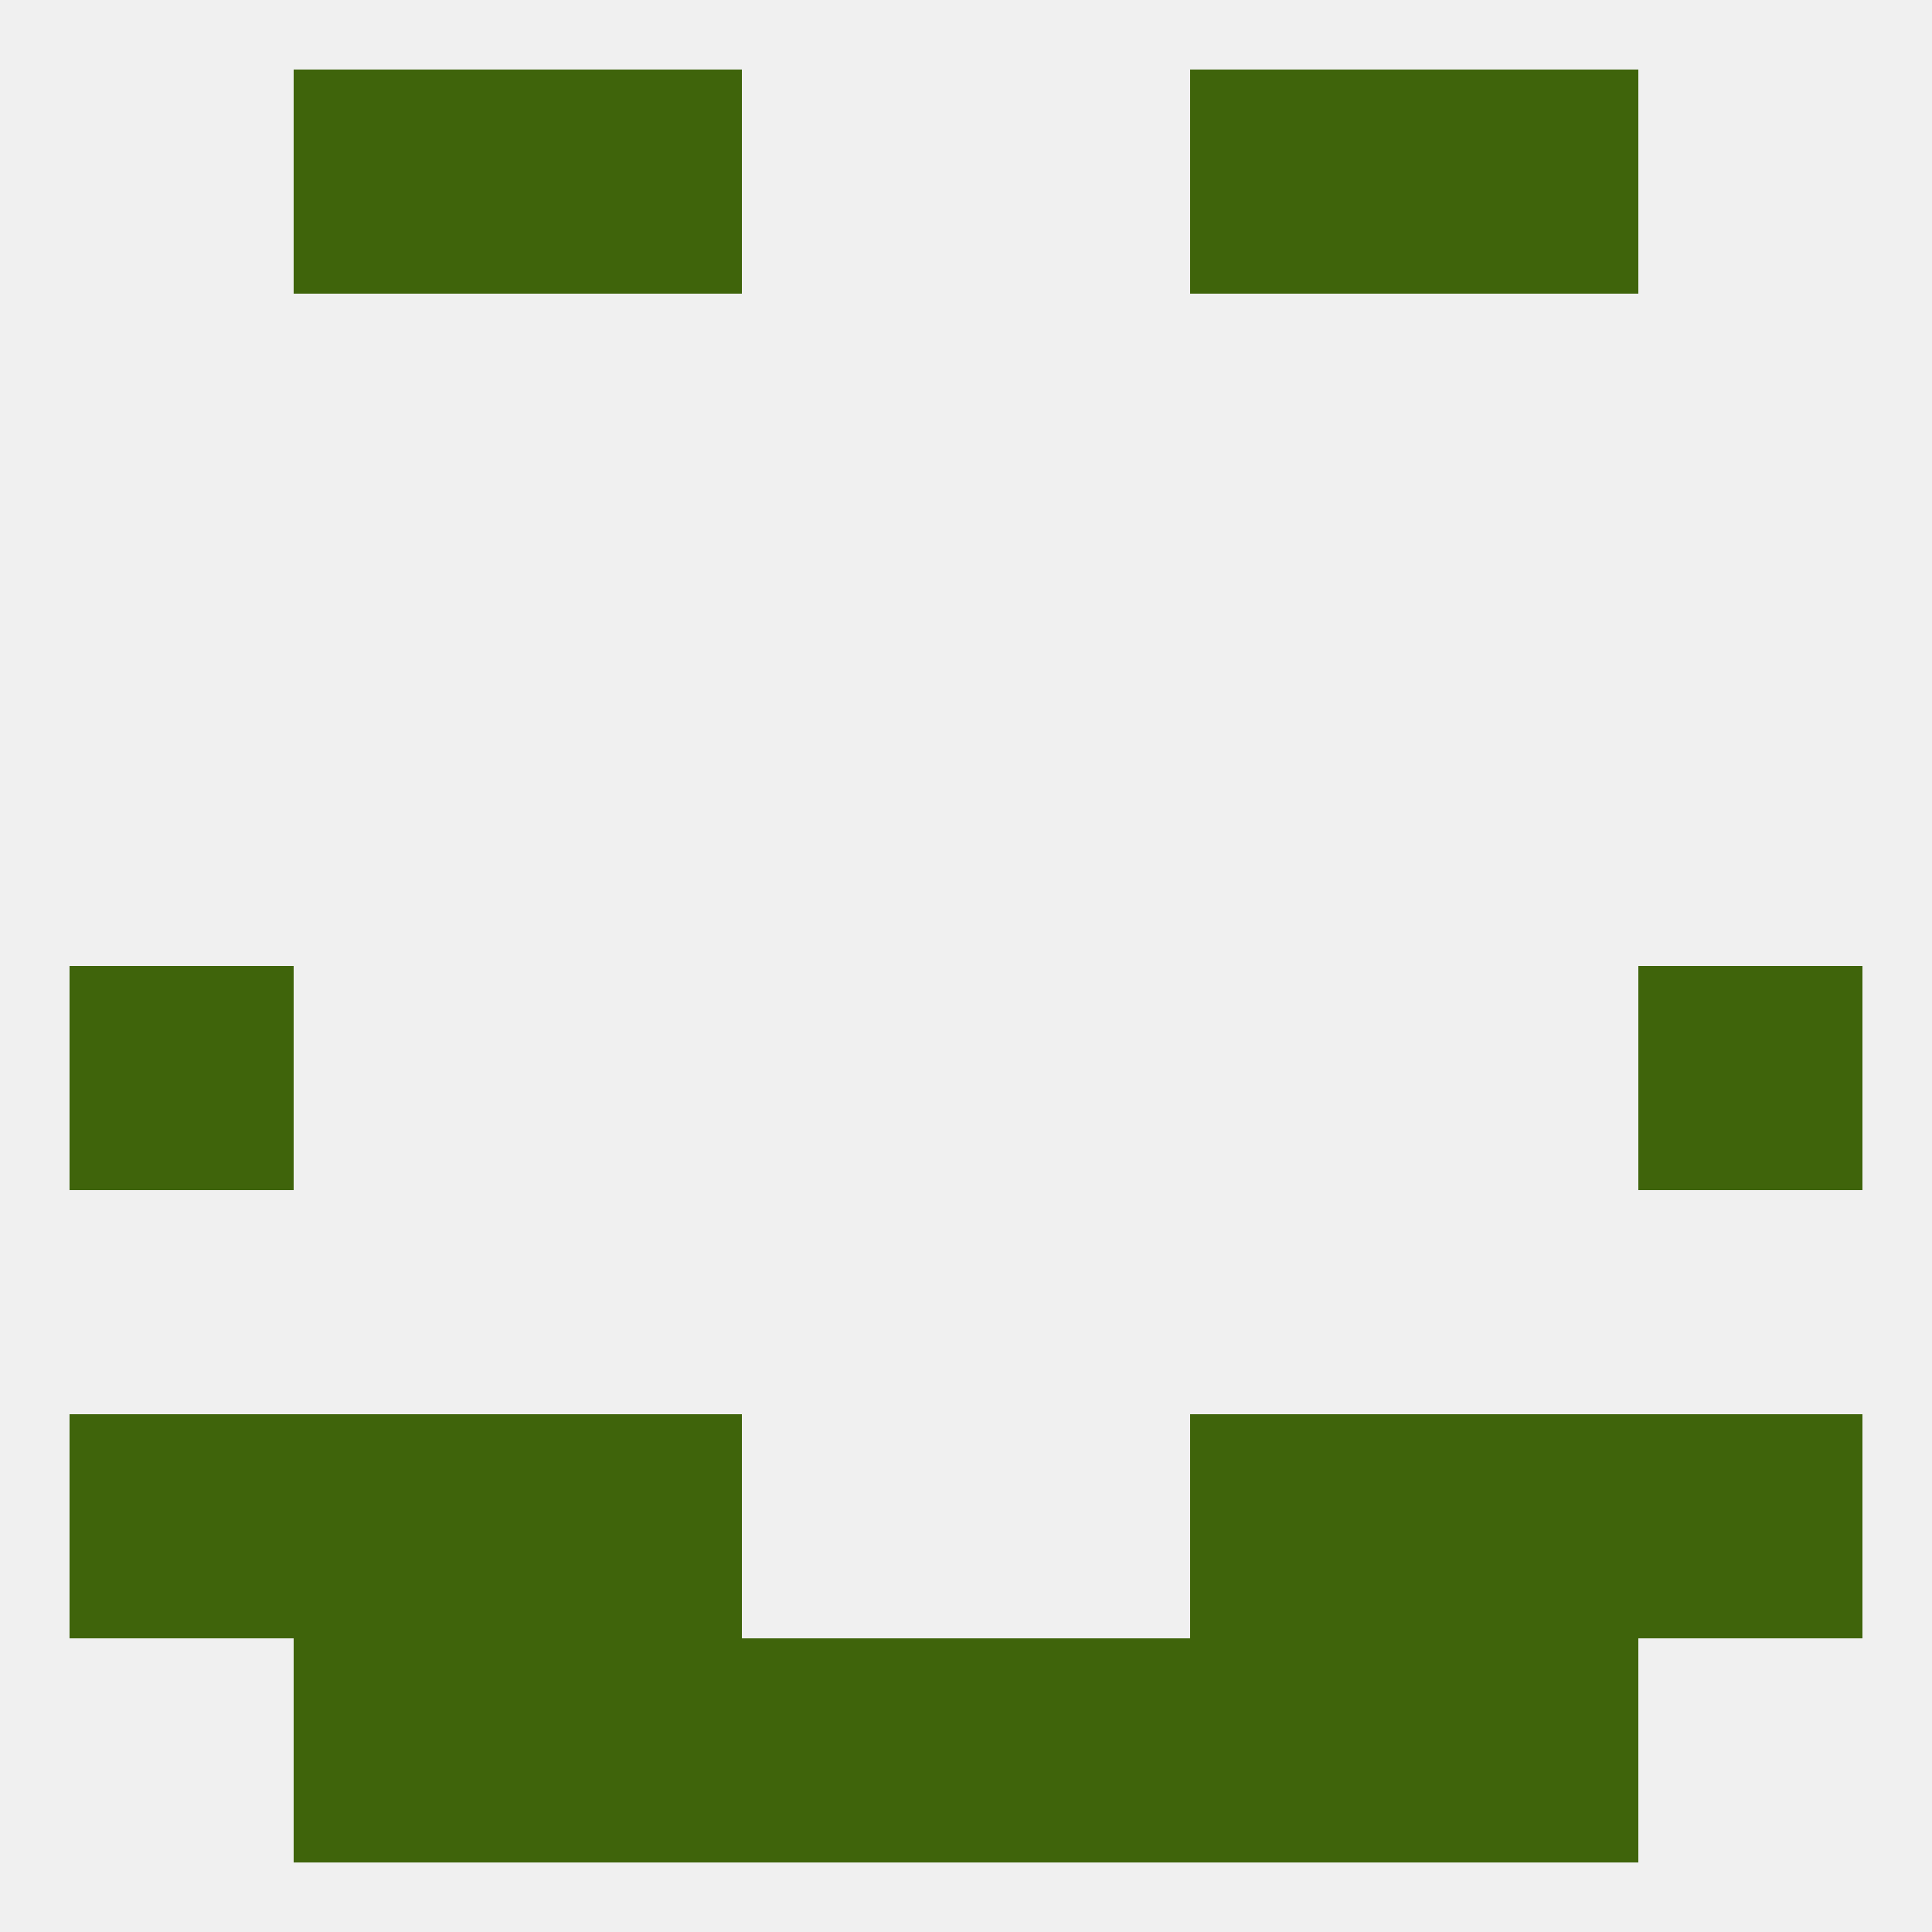
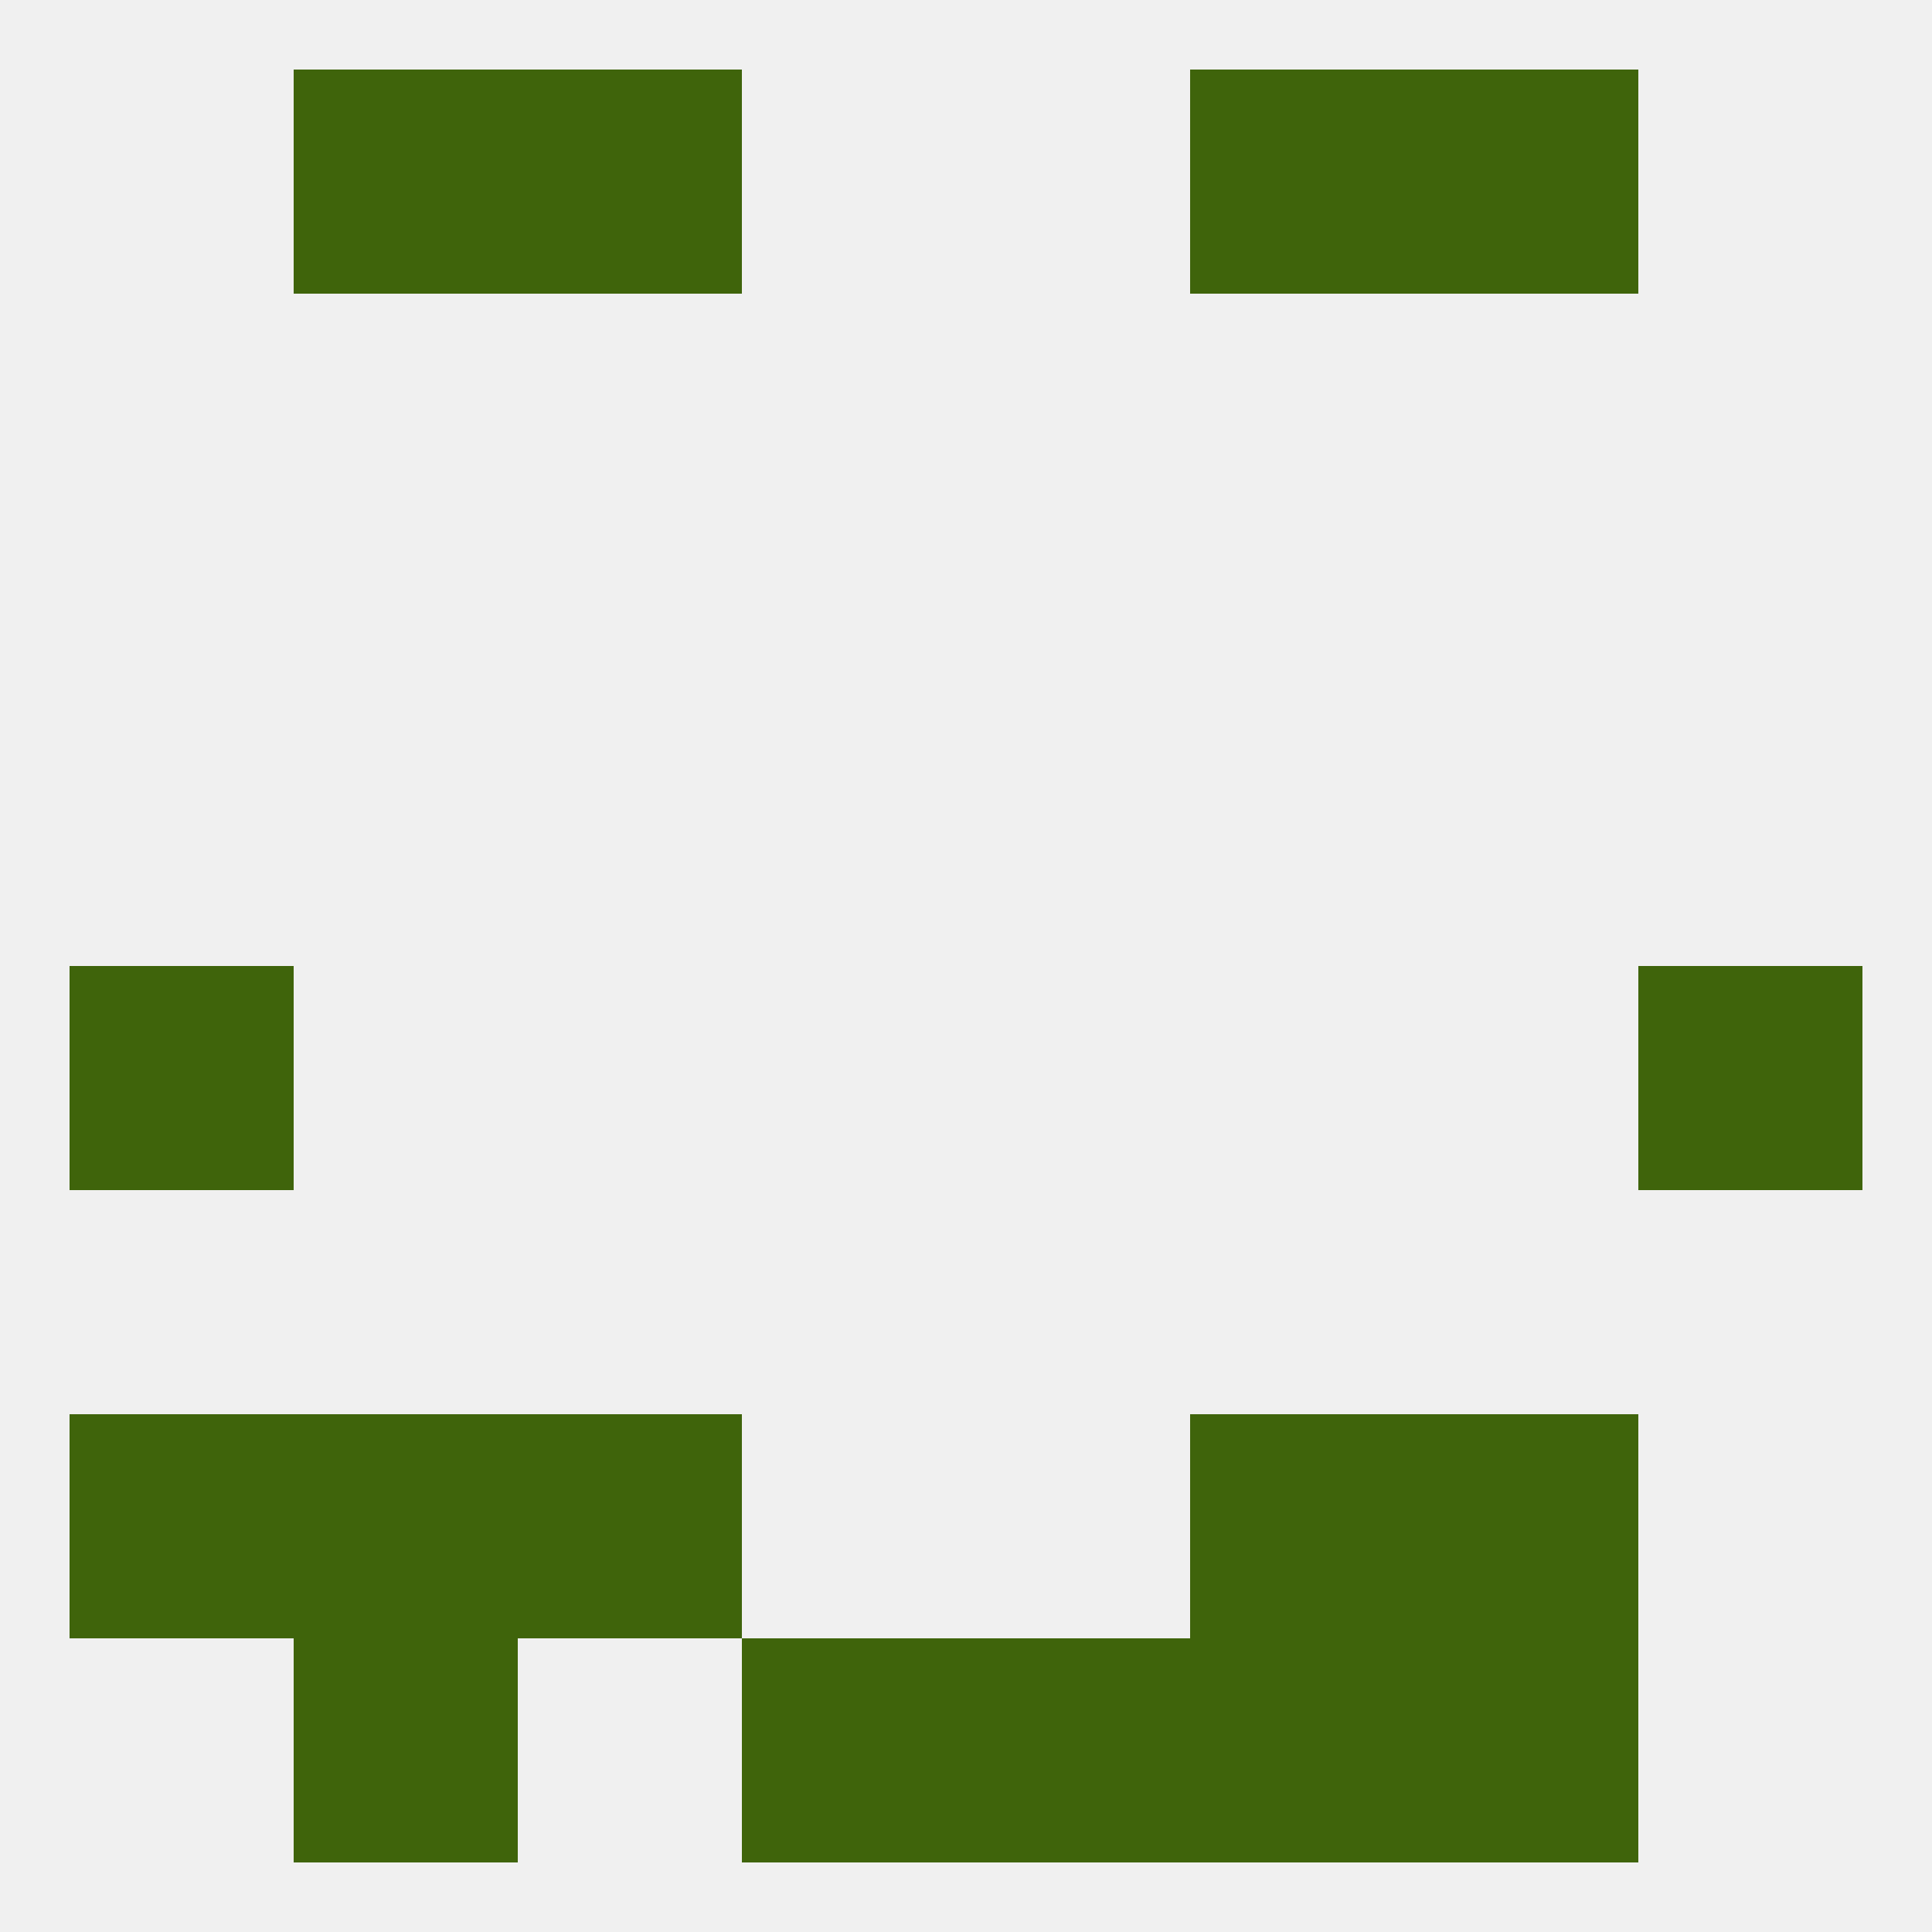
<svg xmlns="http://www.w3.org/2000/svg" version="1.1" baseprofile="full" width="250" height="250" viewBox="0 0 250 250">
  <rect width="100%" height="100%" fill="rgba(240,240,240,255)" />
  <rect x="9" y="125" width="29" height="29" fill="rgba(63,100,11,255)" />
  <rect x="212" y="125" width="29" height="29" fill="rgba(63,100,11,255)" />
  <rect x="67" y="183" width="29" height="29" fill="rgba(63,100,11,255)" />
  <rect x="154" y="183" width="29" height="29" fill="rgba(63,100,11,255)" />
  <rect x="38" y="183" width="29" height="29" fill="rgba(63,100,11,255)" />
  <rect x="183" y="183" width="29" height="29" fill="rgba(63,100,11,255)" />
  <rect x="9" y="183" width="29" height="29" fill="rgba(63,100,11,255)" />
-   <rect x="212" y="183" width="29" height="29" fill="rgba(63,100,11,255)" />
  <rect x="125" y="212" width="29" height="29" fill="rgba(63,100,11,255)" />
-   <rect x="67" y="212" width="29" height="29" fill="rgba(63,100,11,255)" />
  <rect x="154" y="212" width="29" height="29" fill="rgba(63,100,11,255)" />
  <rect x="38" y="212" width="29" height="29" fill="rgba(63,100,11,255)" />
  <rect x="183" y="212" width="29" height="29" fill="rgba(63,100,11,255)" />
  <rect x="96" y="212" width="29" height="29" fill="rgba(63,100,11,255)" />
  <rect x="38" y="9" width="29" height="29" fill="rgba(63,100,11,255)" />
  <rect x="183" y="9" width="29" height="29" fill="rgba(63,100,11,255)" />
  <rect x="67" y="9" width="29" height="29" fill="rgba(63,100,11,255)" />
  <rect x="154" y="9" width="29" height="29" fill="rgba(63,100,11,255)" />
</svg>